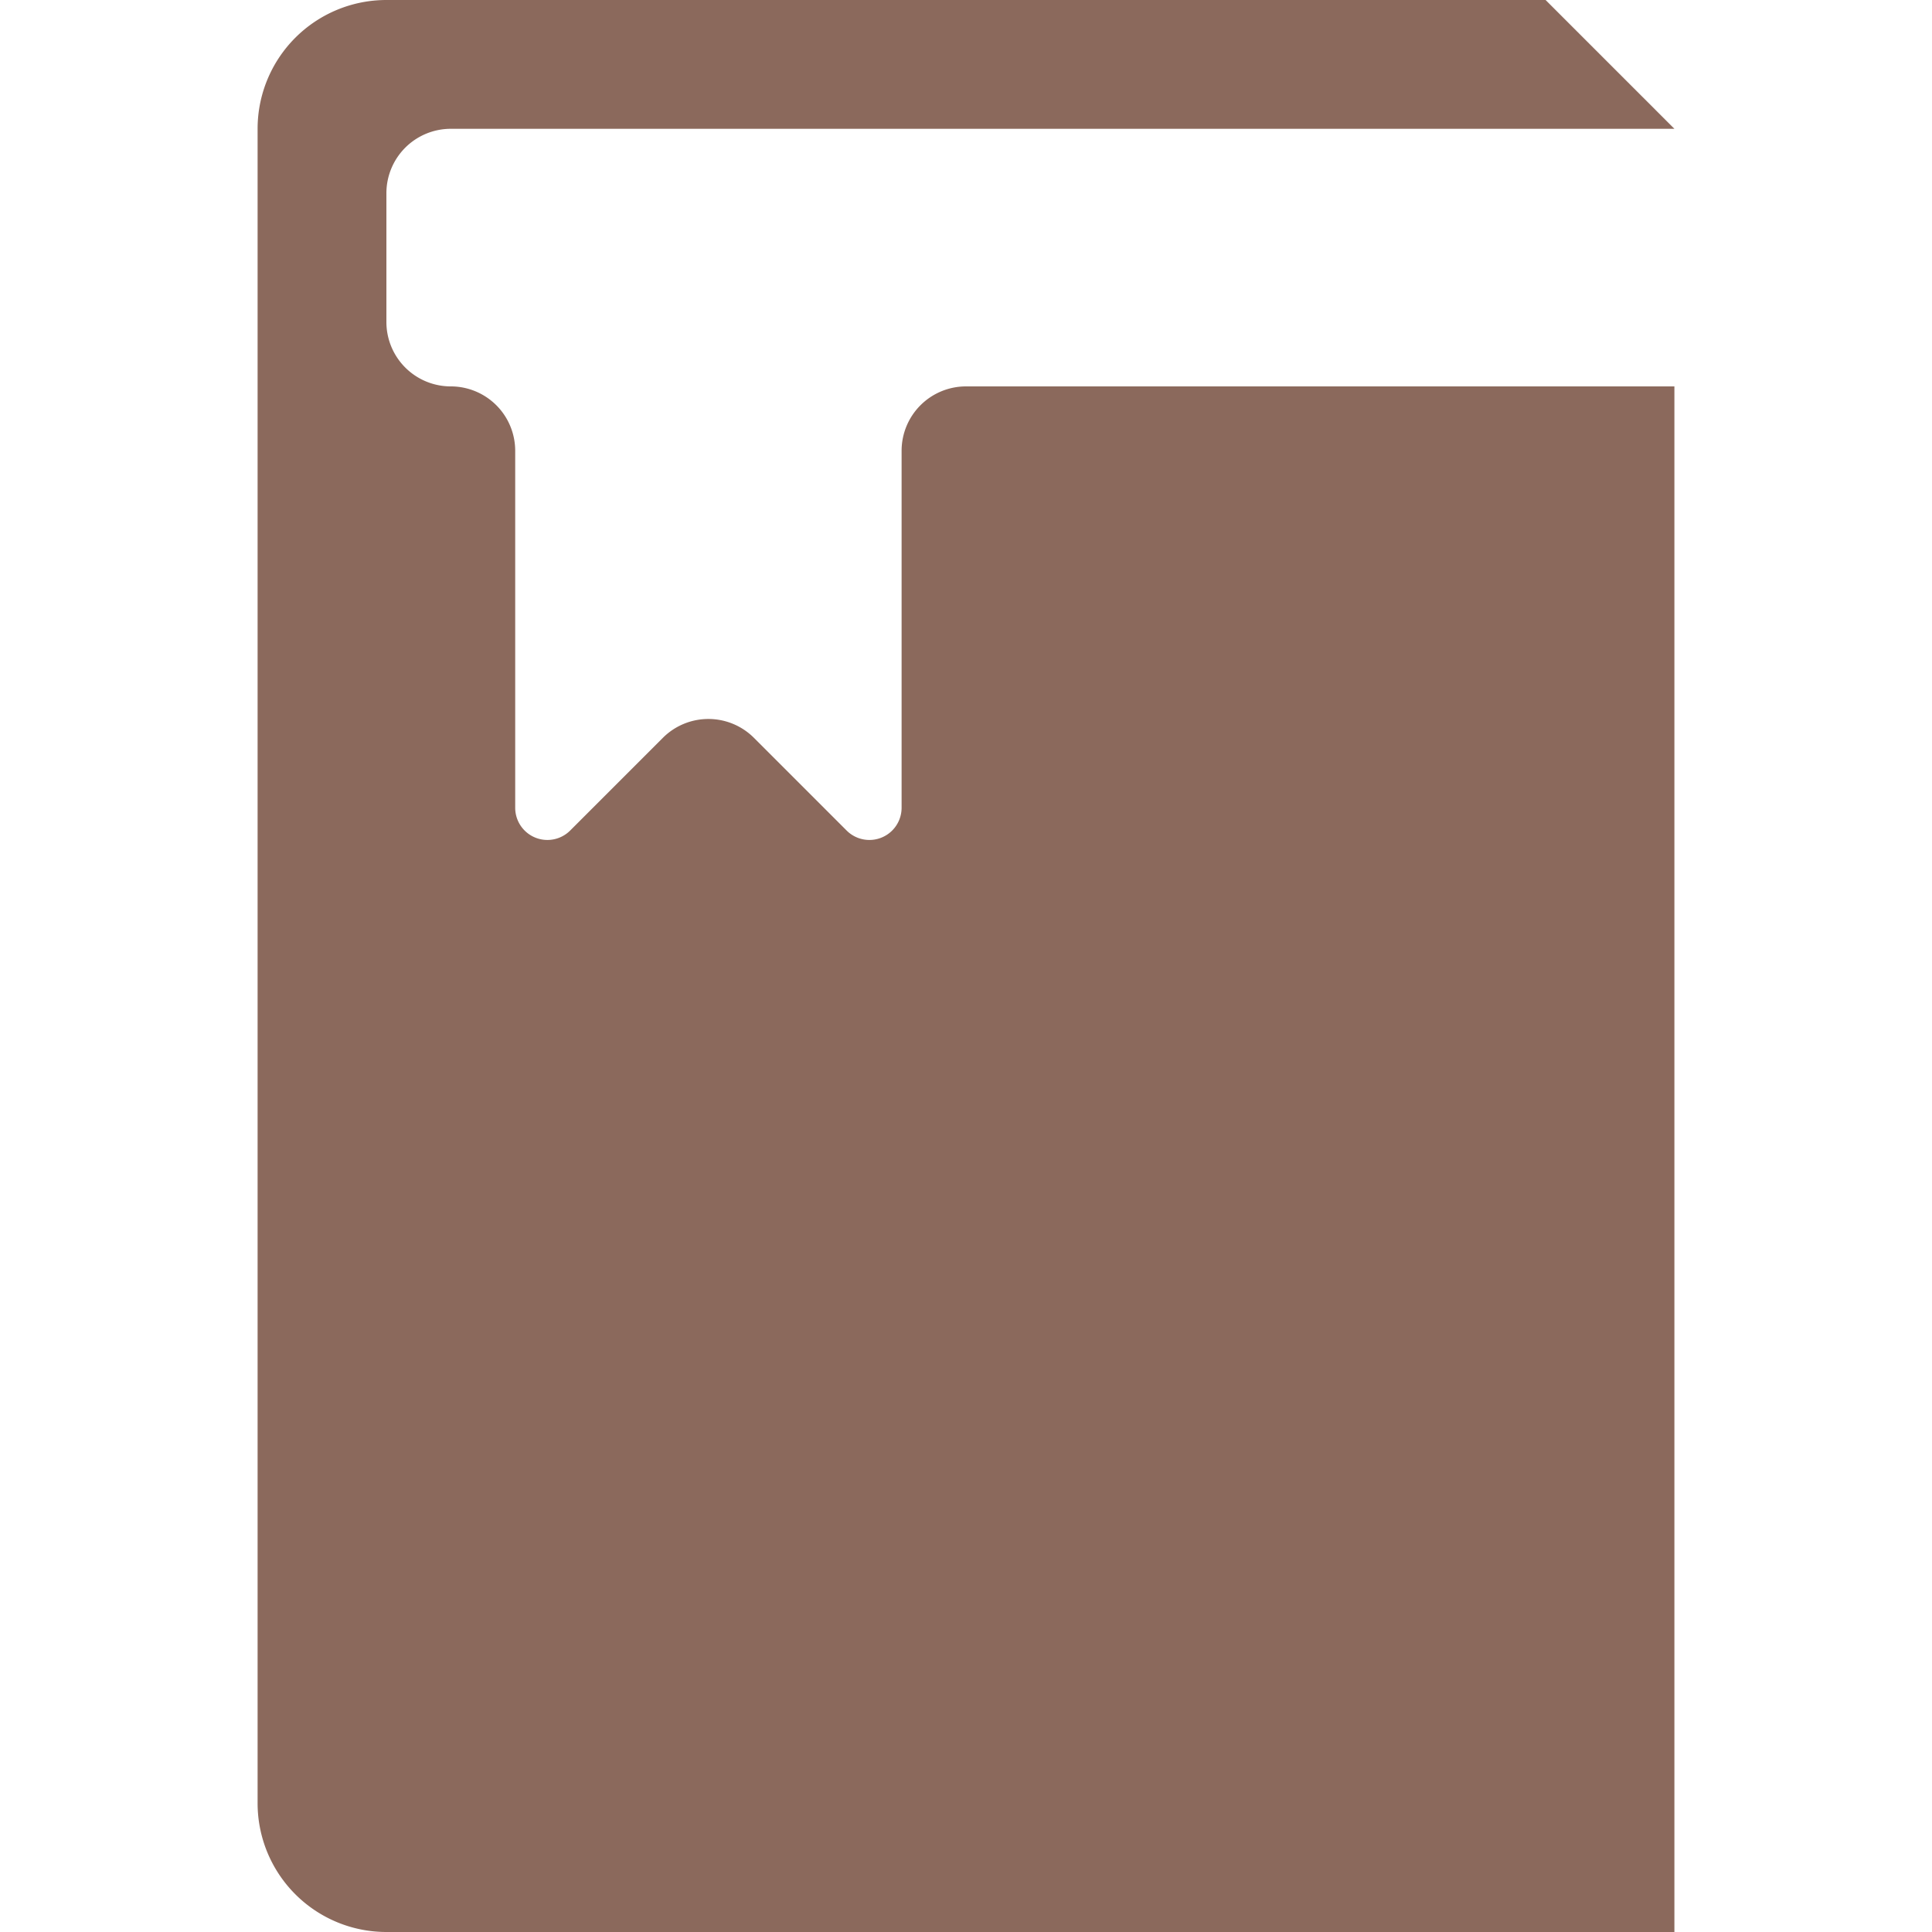
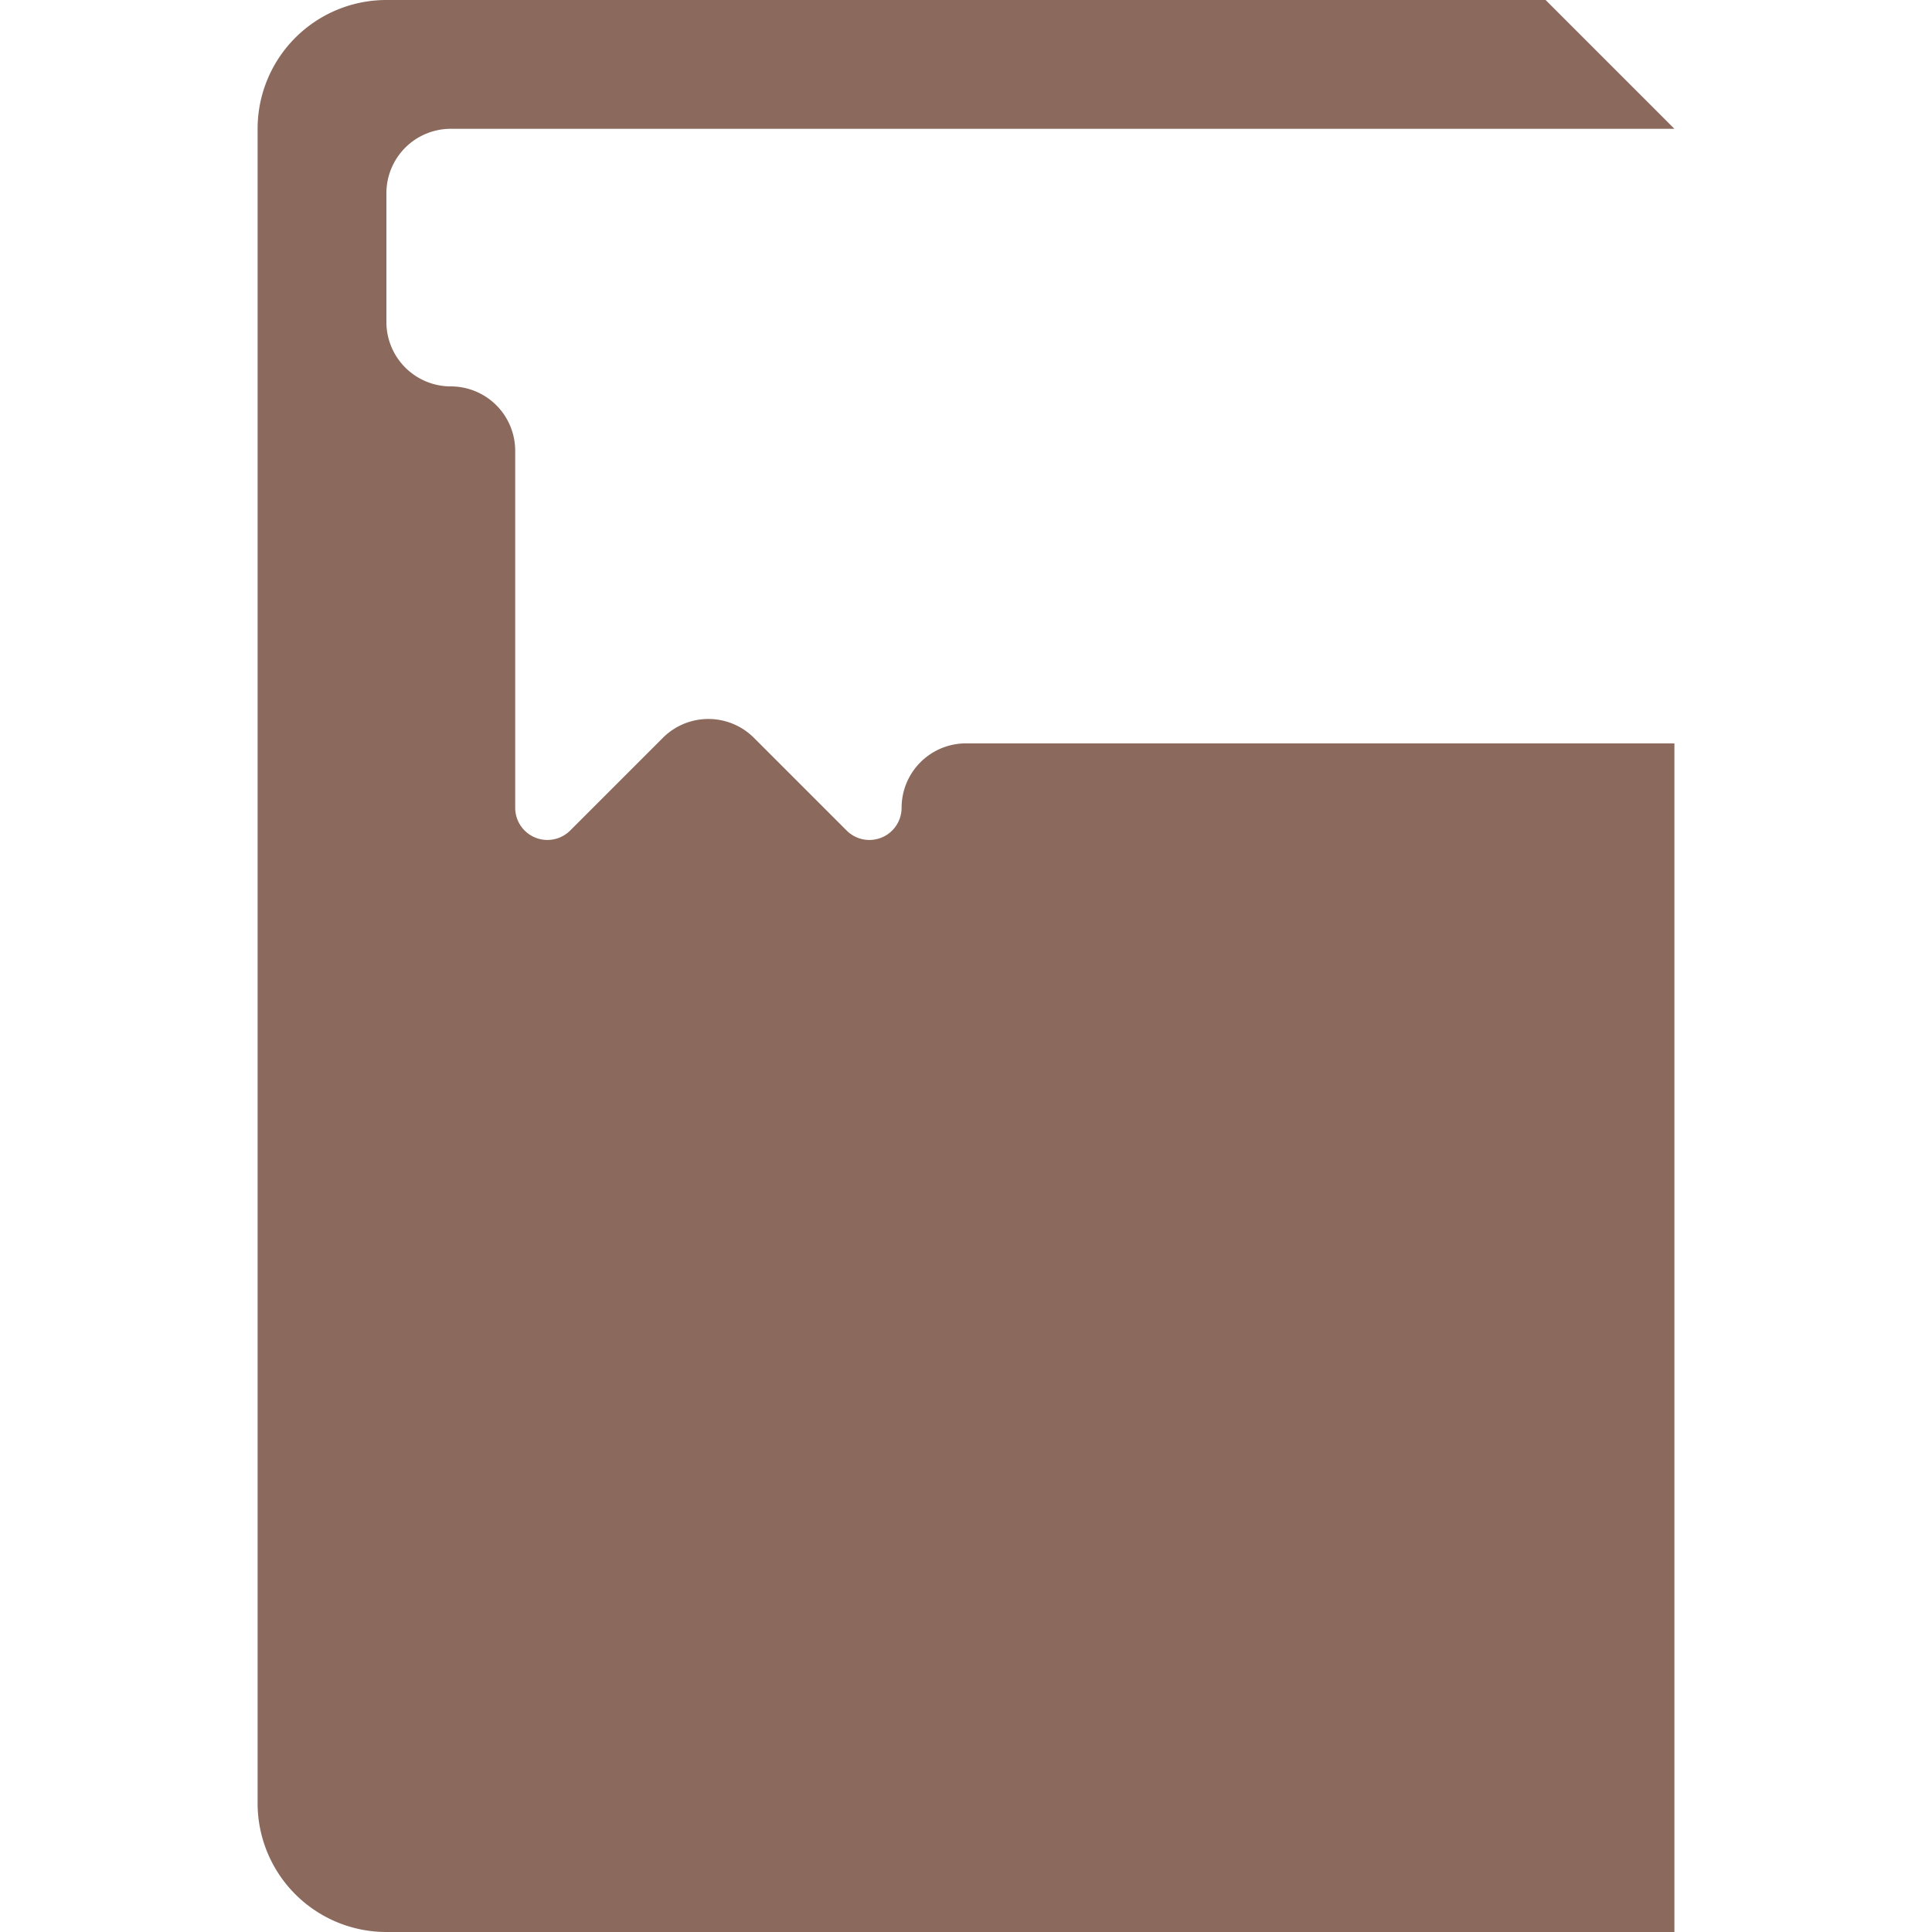
<svg xmlns="http://www.w3.org/2000/svg" width="800px" height="800px" viewBox="-8 0 60 60">
  <defs>
    <style>
      .cls-1 {
        fill: #8b695c;
        fill-rule: evenodd;
      }
    </style>
  </defs>
-   <path class="cls-1" d="M222,150a4,4,0,0,1-4-4V94a4,4,0,0,1,4-4h36l4,4H224a2,2,0,0,0-2,2v4a2,2,0,0,0,2,2,2,2,0,0,1,2,2v11.086a1,1,0,0,0,1.707.707l2.879-2.879a2,2,0,0,1,2.828,0l2.879,2.879a1,1,0,0,0,1.707-.707V104a2,2,0,0,1,2-2h22v48H222Z" id="book" transform="translate(-218 -90)" />
+   <path class="cls-1" d="M222,150a4,4,0,0,1-4-4V94a4,4,0,0,1,4-4h36l4,4H224a2,2,0,0,0-2,2v4a2,2,0,0,0,2,2,2,2,0,0,1,2,2v11.086a1,1,0,0,0,1.707.707l2.879-2.879a2,2,0,0,1,2.828,0l2.879,2.879a1,1,0,0,0,1.707-.707a2,2,0,0,1,2-2h22v48H222Z" id="book" transform="translate(-218 -90)" />
</svg>